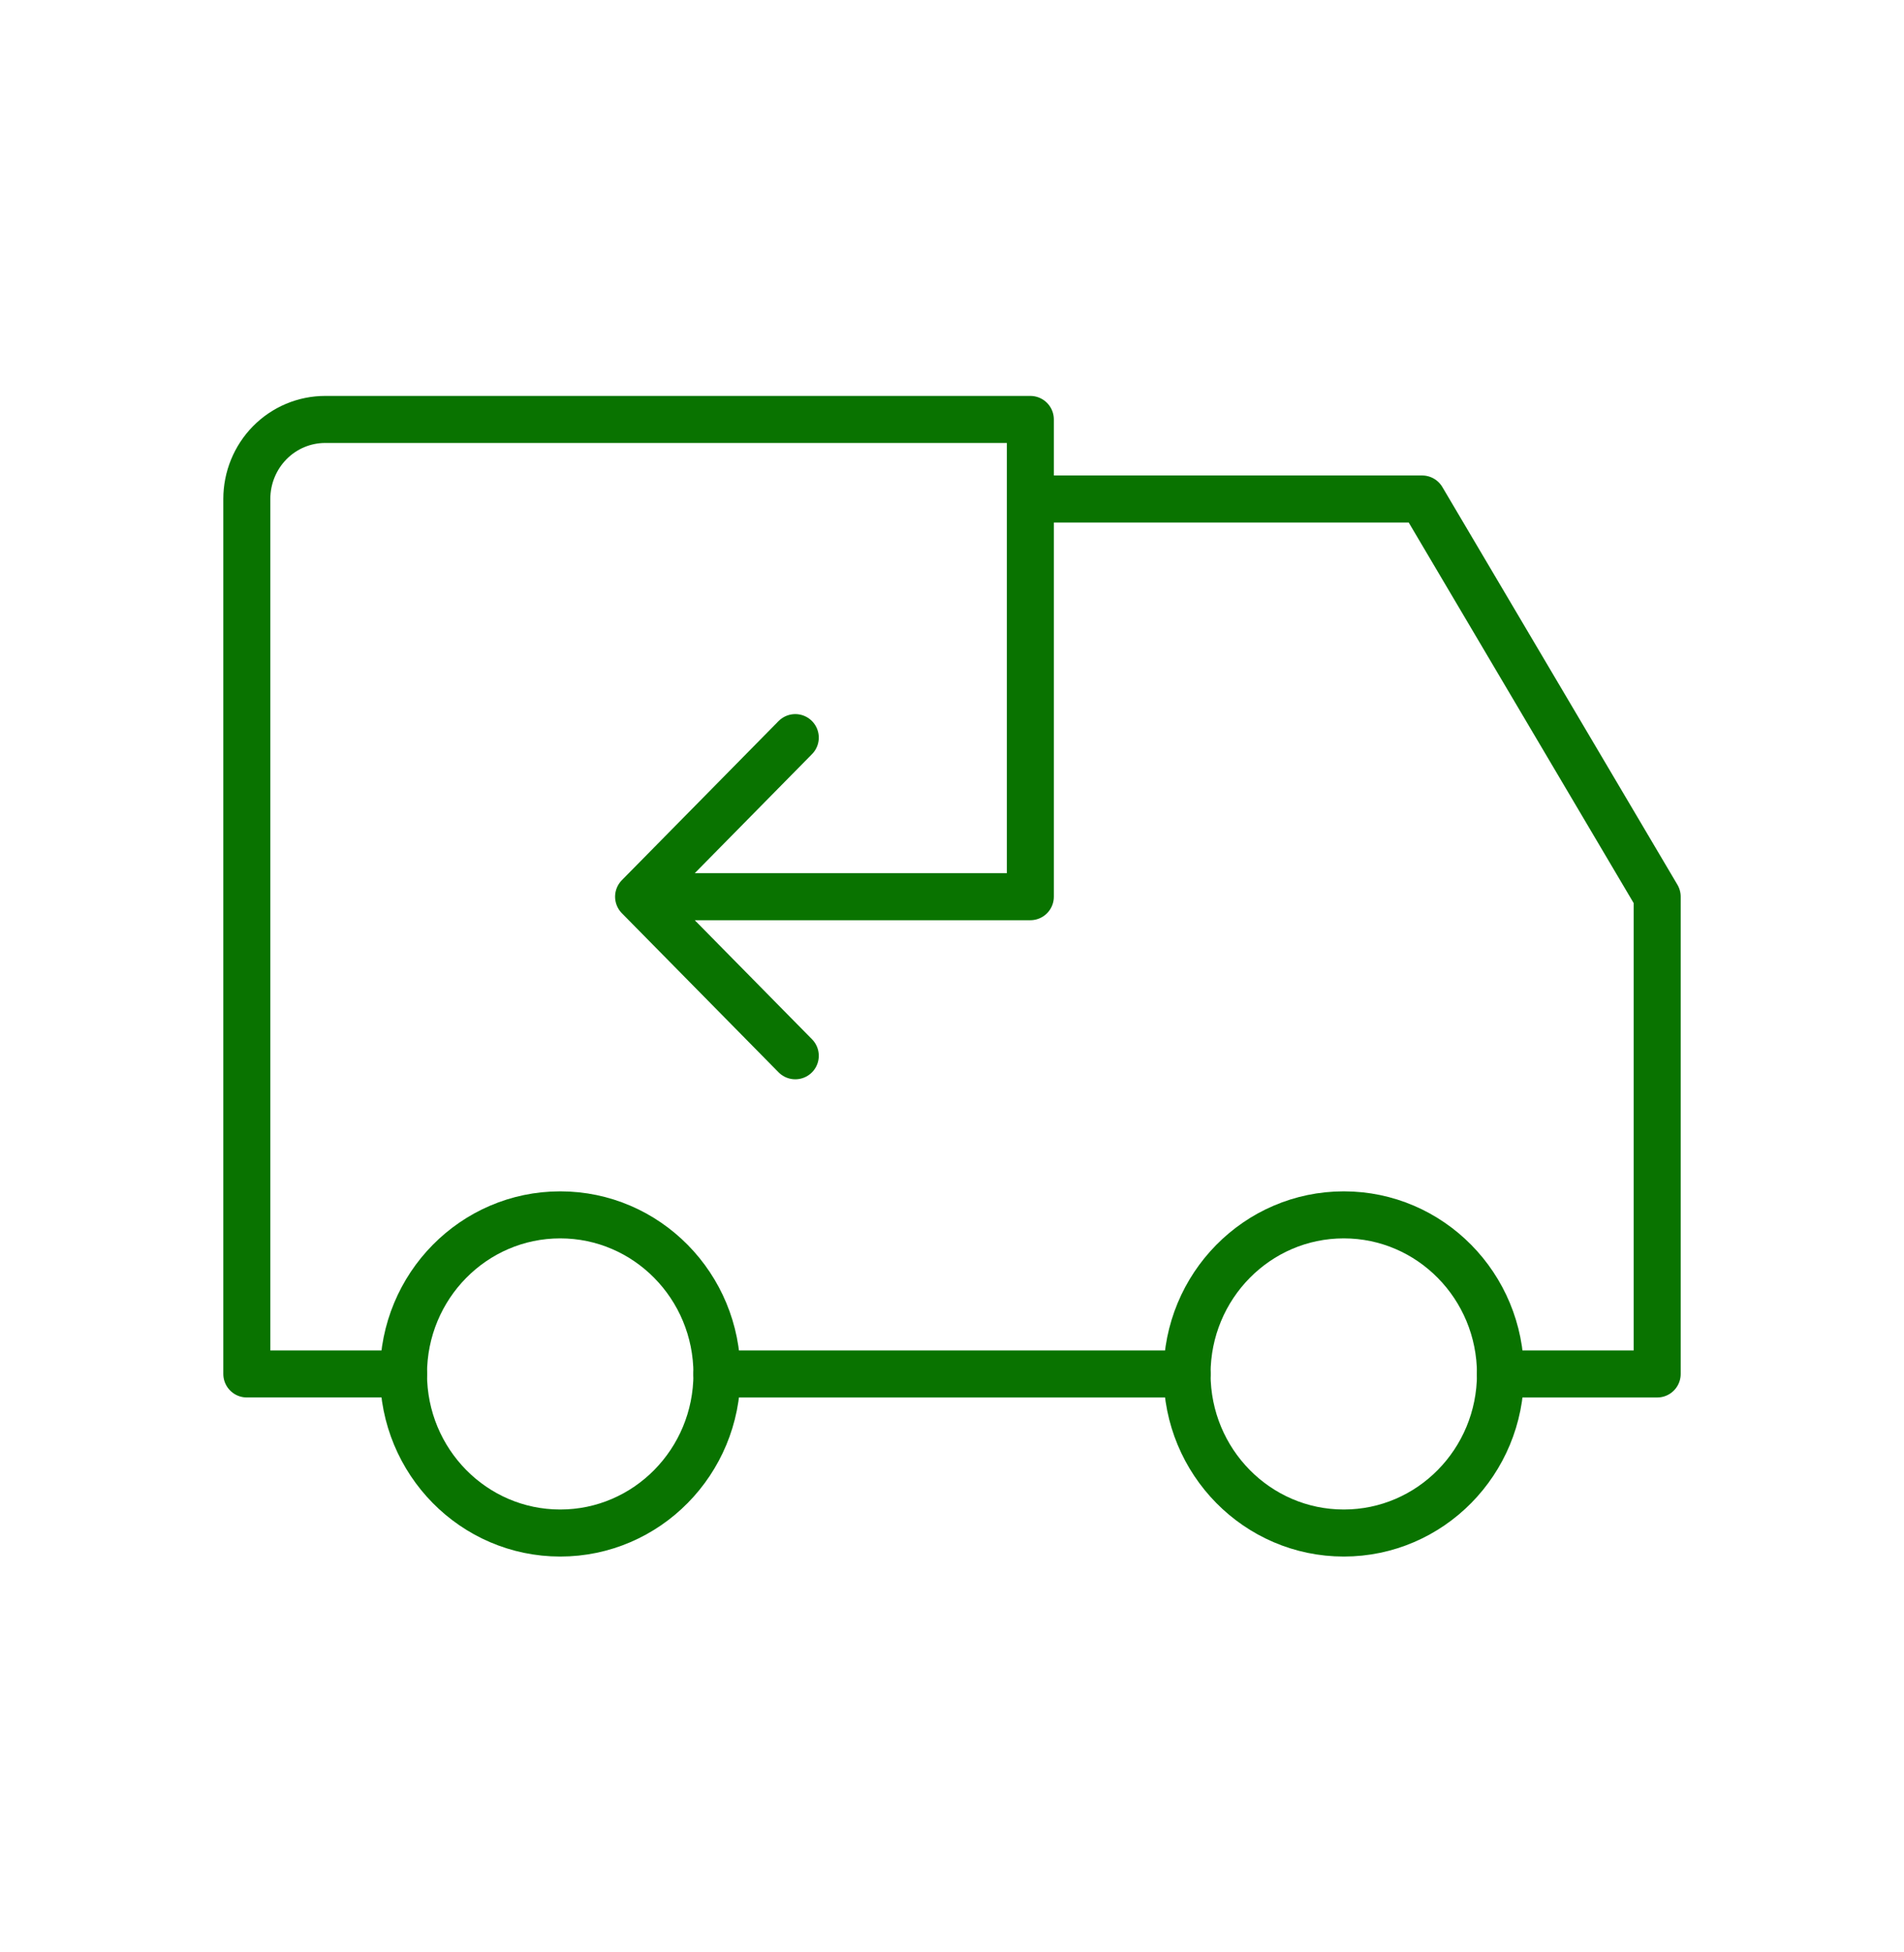
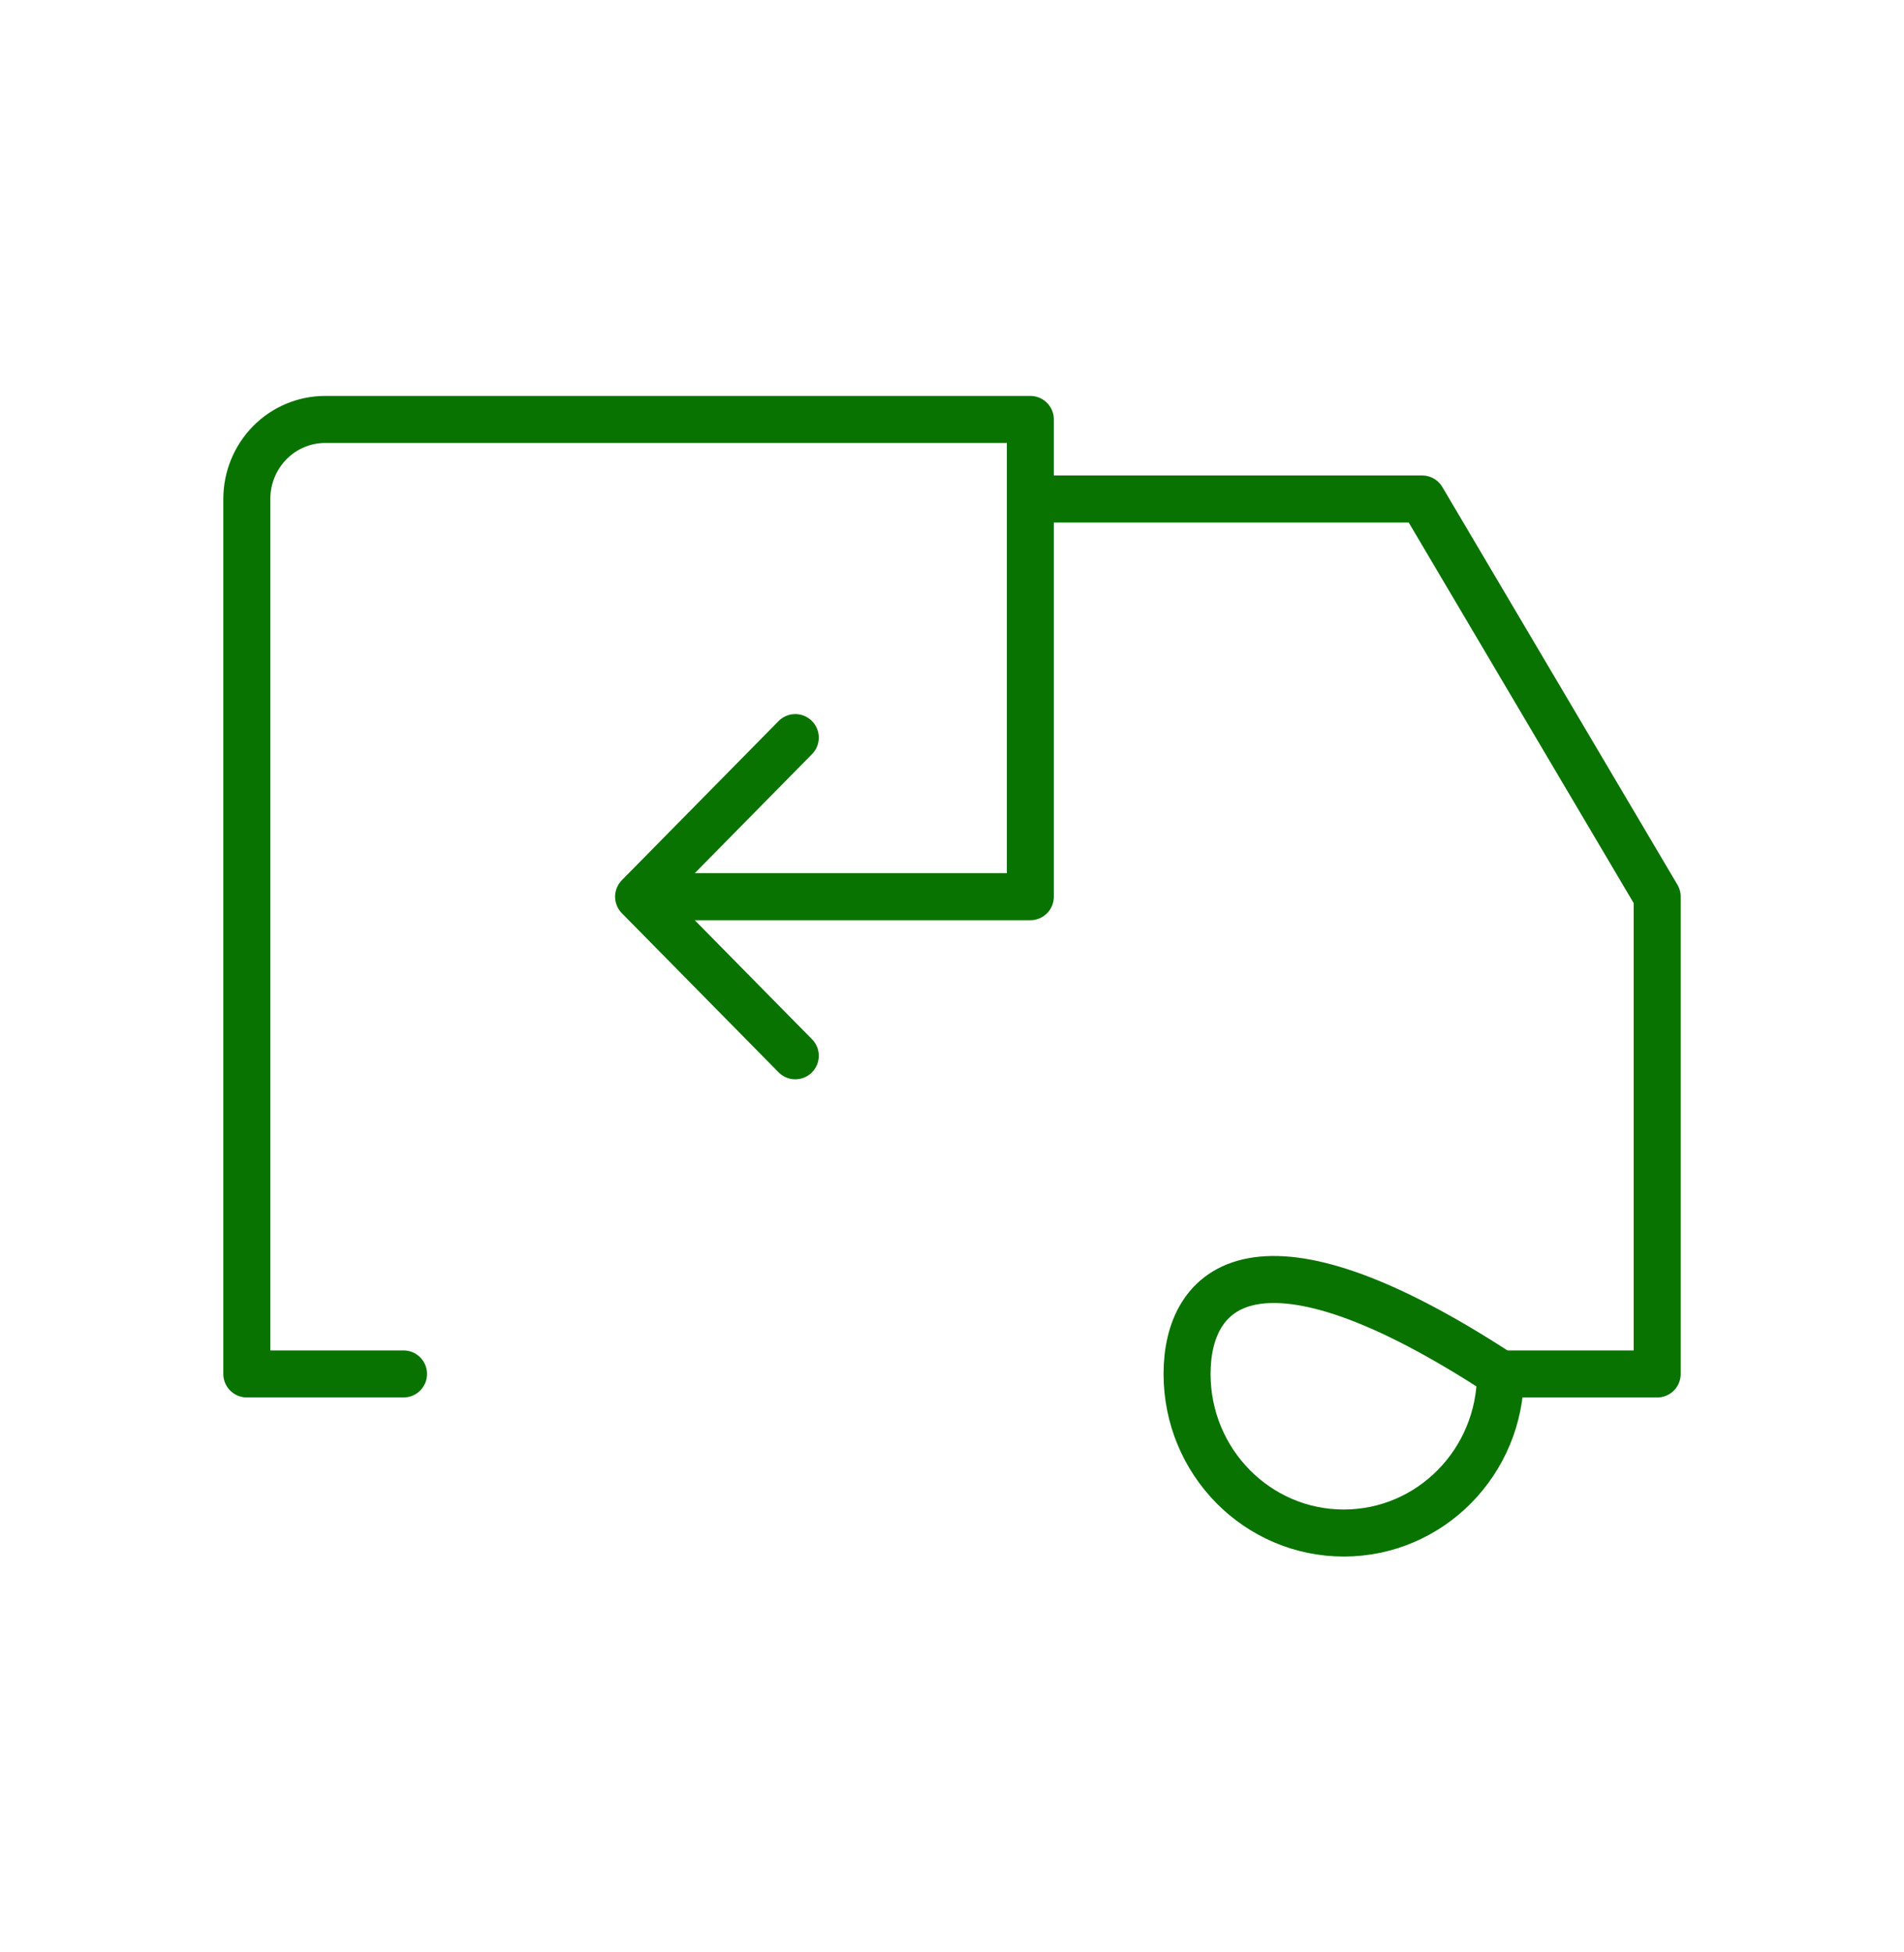
<svg xmlns="http://www.w3.org/2000/svg" width="81" height="83" viewBox="0 0 81 83" fill="none">
-   <path d="M23.833 65.192C27.515 65.192 30.5 62.163 30.5 58.427C30.5 54.691 27.515 51.662 23.833 51.662C20.151 51.662 17.166 54.691 17.166 58.427C17.166 62.163 20.151 65.192 23.833 65.192Z" stroke="#097300" stroke-width="2" stroke-linecap="round" stroke-linejoin="round" />
-   <path d="M57.167 65.192C60.849 65.192 63.833 62.163 63.833 58.427C63.833 54.691 60.849 51.662 57.167 51.662C53.485 51.662 50.5 54.691 50.5 58.427C50.5 62.163 53.485 65.192 57.167 65.192Z" stroke="#097300" stroke-width="2" stroke-linecap="round" stroke-linejoin="round" />
+   <path d="M57.167 65.192C60.849 65.192 63.833 62.163 63.833 58.427C53.485 51.662 50.5 54.691 50.5 58.427C50.5 62.163 53.485 65.192 57.167 65.192Z" stroke="#097300" stroke-width="2" stroke-linecap="round" stroke-linejoin="round" />
  <path d="M17.167 58.427H10.5V21.219C10.5 20.322 10.851 19.462 11.476 18.827C12.101 18.193 12.949 17.837 13.833 17.837H43.833V38.132H27.167M27.167 38.132L33.833 44.897M27.167 38.132L33.833 31.367" stroke="#097300" stroke-width="2" stroke-linecap="round" stroke-linejoin="round" />
-   <path d="M30.5 58.428H50.5" stroke="#097300" stroke-width="2" stroke-linecap="round" stroke-linejoin="round" />
  <path d="M43.834 21.22H60.5L70.5 38.132V58.428H63.834" stroke="#097300" stroke-width="2" stroke-linecap="round" stroke-linejoin="round" />
</svg>